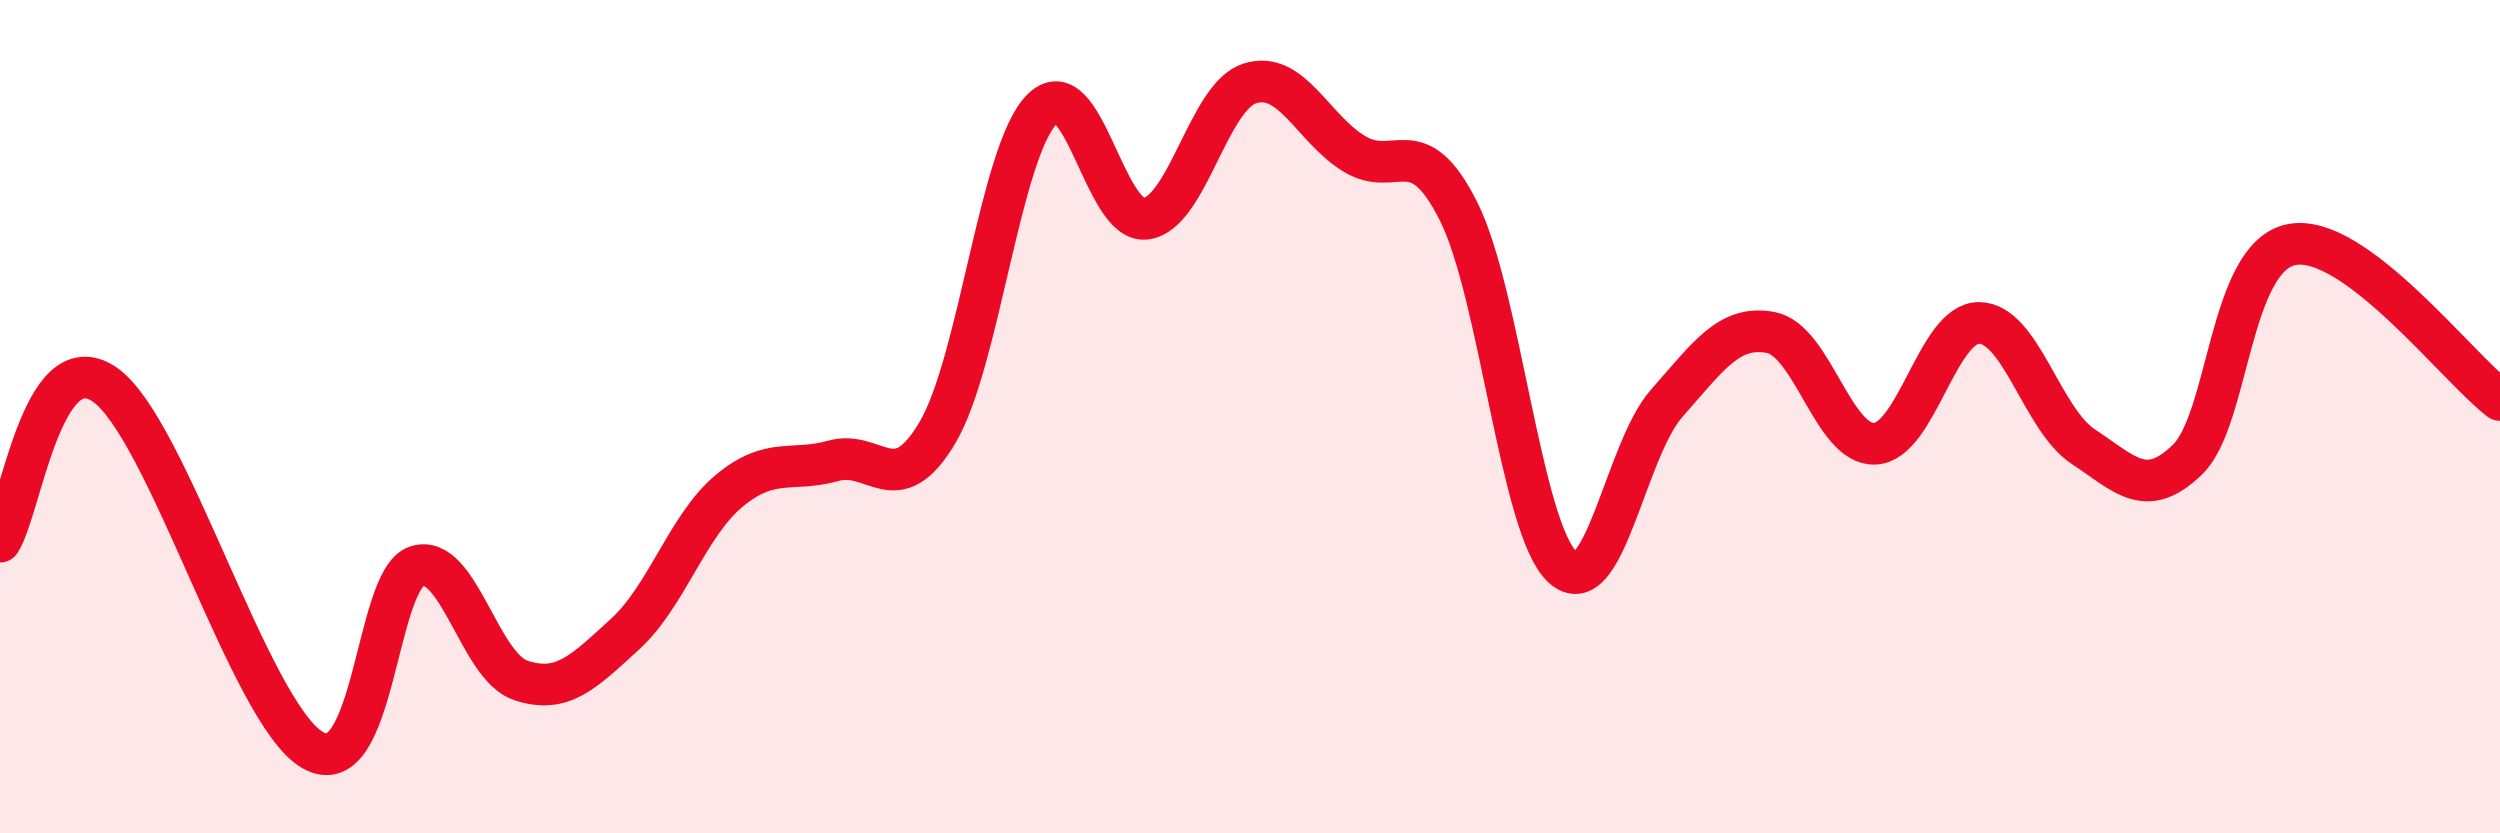
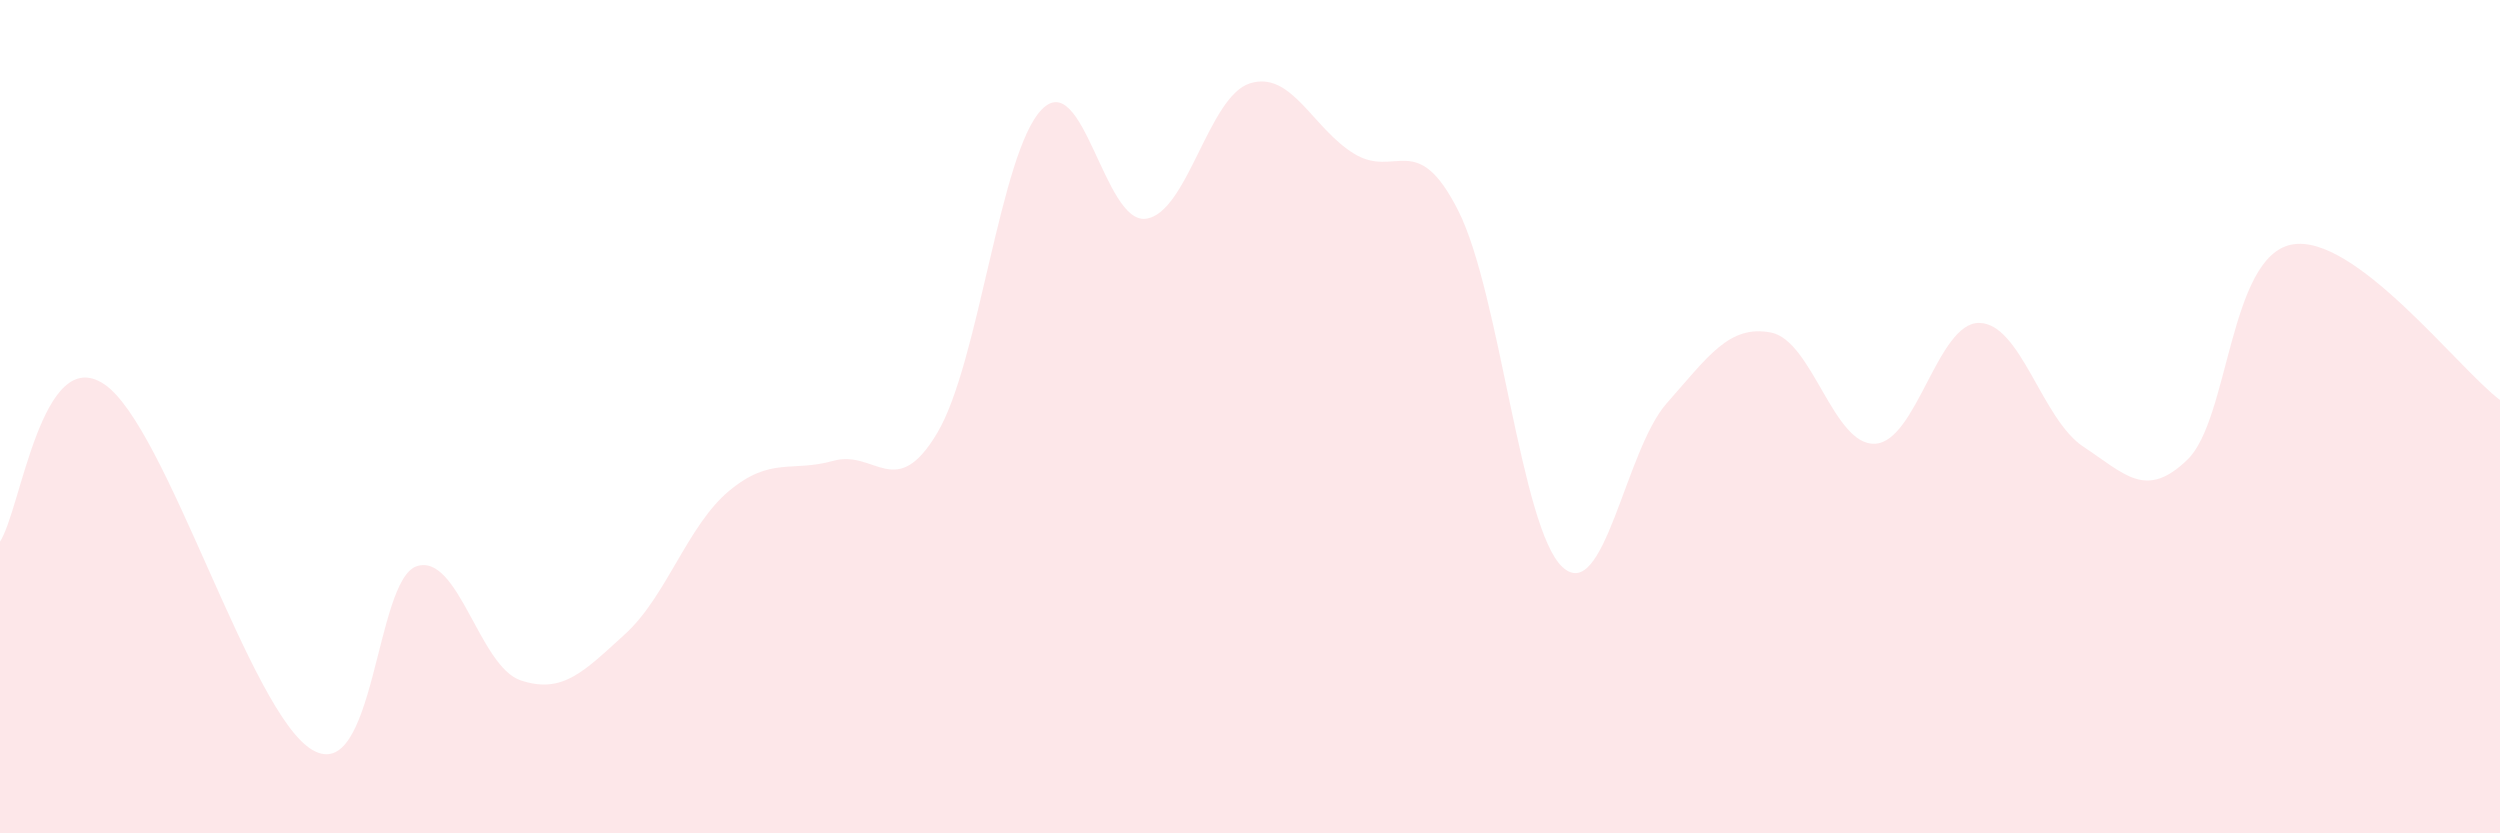
<svg xmlns="http://www.w3.org/2000/svg" width="60" height="20" viewBox="0 0 60 20">
  <path d="M 0,13 C 0.5,12.24 1,8.22 2.5,9.22 C 4,10.22 6,17.13 7.5,18 C 9,18.87 9,13.92 10,13.59 C 11,13.26 11.5,16 12.5,16.33 C 13.5,16.66 14,16.13 15,15.22 C 16,14.31 16.5,12.61 17.5,11.78 C 18.5,10.95 19,11.34 20,11.06 C 21,10.78 21.5,12.07 22.5,10.38 C 23.5,8.69 24,3.66 25,2.63 C 26,1.6 26.5,5.38 27.5,5.25 C 28.5,5.12 29,2.31 30,2 C 31,1.69 31.5,3.08 32.5,3.69 C 33.5,4.3 34,3.08 35,5.06 C 36,7.04 36.5,12.69 37.5,13.61 C 38.5,14.53 39,10.81 40,9.68 C 41,8.55 41.5,7.79 42.5,7.98 C 43.5,8.17 44,10.7 45,10.65 C 46,10.6 46.5,7.74 47.5,7.75 C 48.5,7.76 49,10.06 50,10.72 C 51,11.38 51.5,12 52.5,11.03 C 53.5,10.06 53.5,6.16 55,5.87 C 56.5,5.58 59,8.85 60,9.6L60 20L0 20Z" fill="#EB0A25" opacity="0.1" stroke-linecap="round" stroke-linejoin="round" />
-   <path d="M 0,13 C 0.5,12.24 1,8.22 2.5,9.22 C 4,10.22 6,17.13 7.5,18 C 9,18.87 9,13.92 10,13.59 C 11,13.26 11.5,16 12.5,16.33 C 13.5,16.66 14,16.13 15,15.22 C 16,14.31 16.5,12.61 17.5,11.78 C 18.5,10.95 19,11.34 20,11.06 C 21,10.78 21.5,12.07 22.5,10.38 C 23.5,8.69 24,3.66 25,2.63 C 26,1.6 26.5,5.38 27.5,5.25 C 28.5,5.12 29,2.31 30,2 C 31,1.69 31.5,3.08 32.5,3.69 C 33.5,4.3 34,3.08 35,5.06 C 36,7.04 36.5,12.69 37.5,13.61 C 38.5,14.53 39,10.81 40,9.68 C 41,8.55 41.5,7.79 42.5,7.98 C 43.5,8.17 44,10.7 45,10.65 C 46,10.6 46.5,7.74 47.5,7.75 C 48.5,7.76 49,10.06 50,10.72 C 51,11.38 51.5,12 52.5,11.03 C 53.5,10.06 53.5,6.16 55,5.87 C 56.5,5.58 59,8.85 60,9.6" stroke="#EB0A25" stroke-width="1" fill="none" stroke-linecap="round" stroke-linejoin="round" />
</svg>